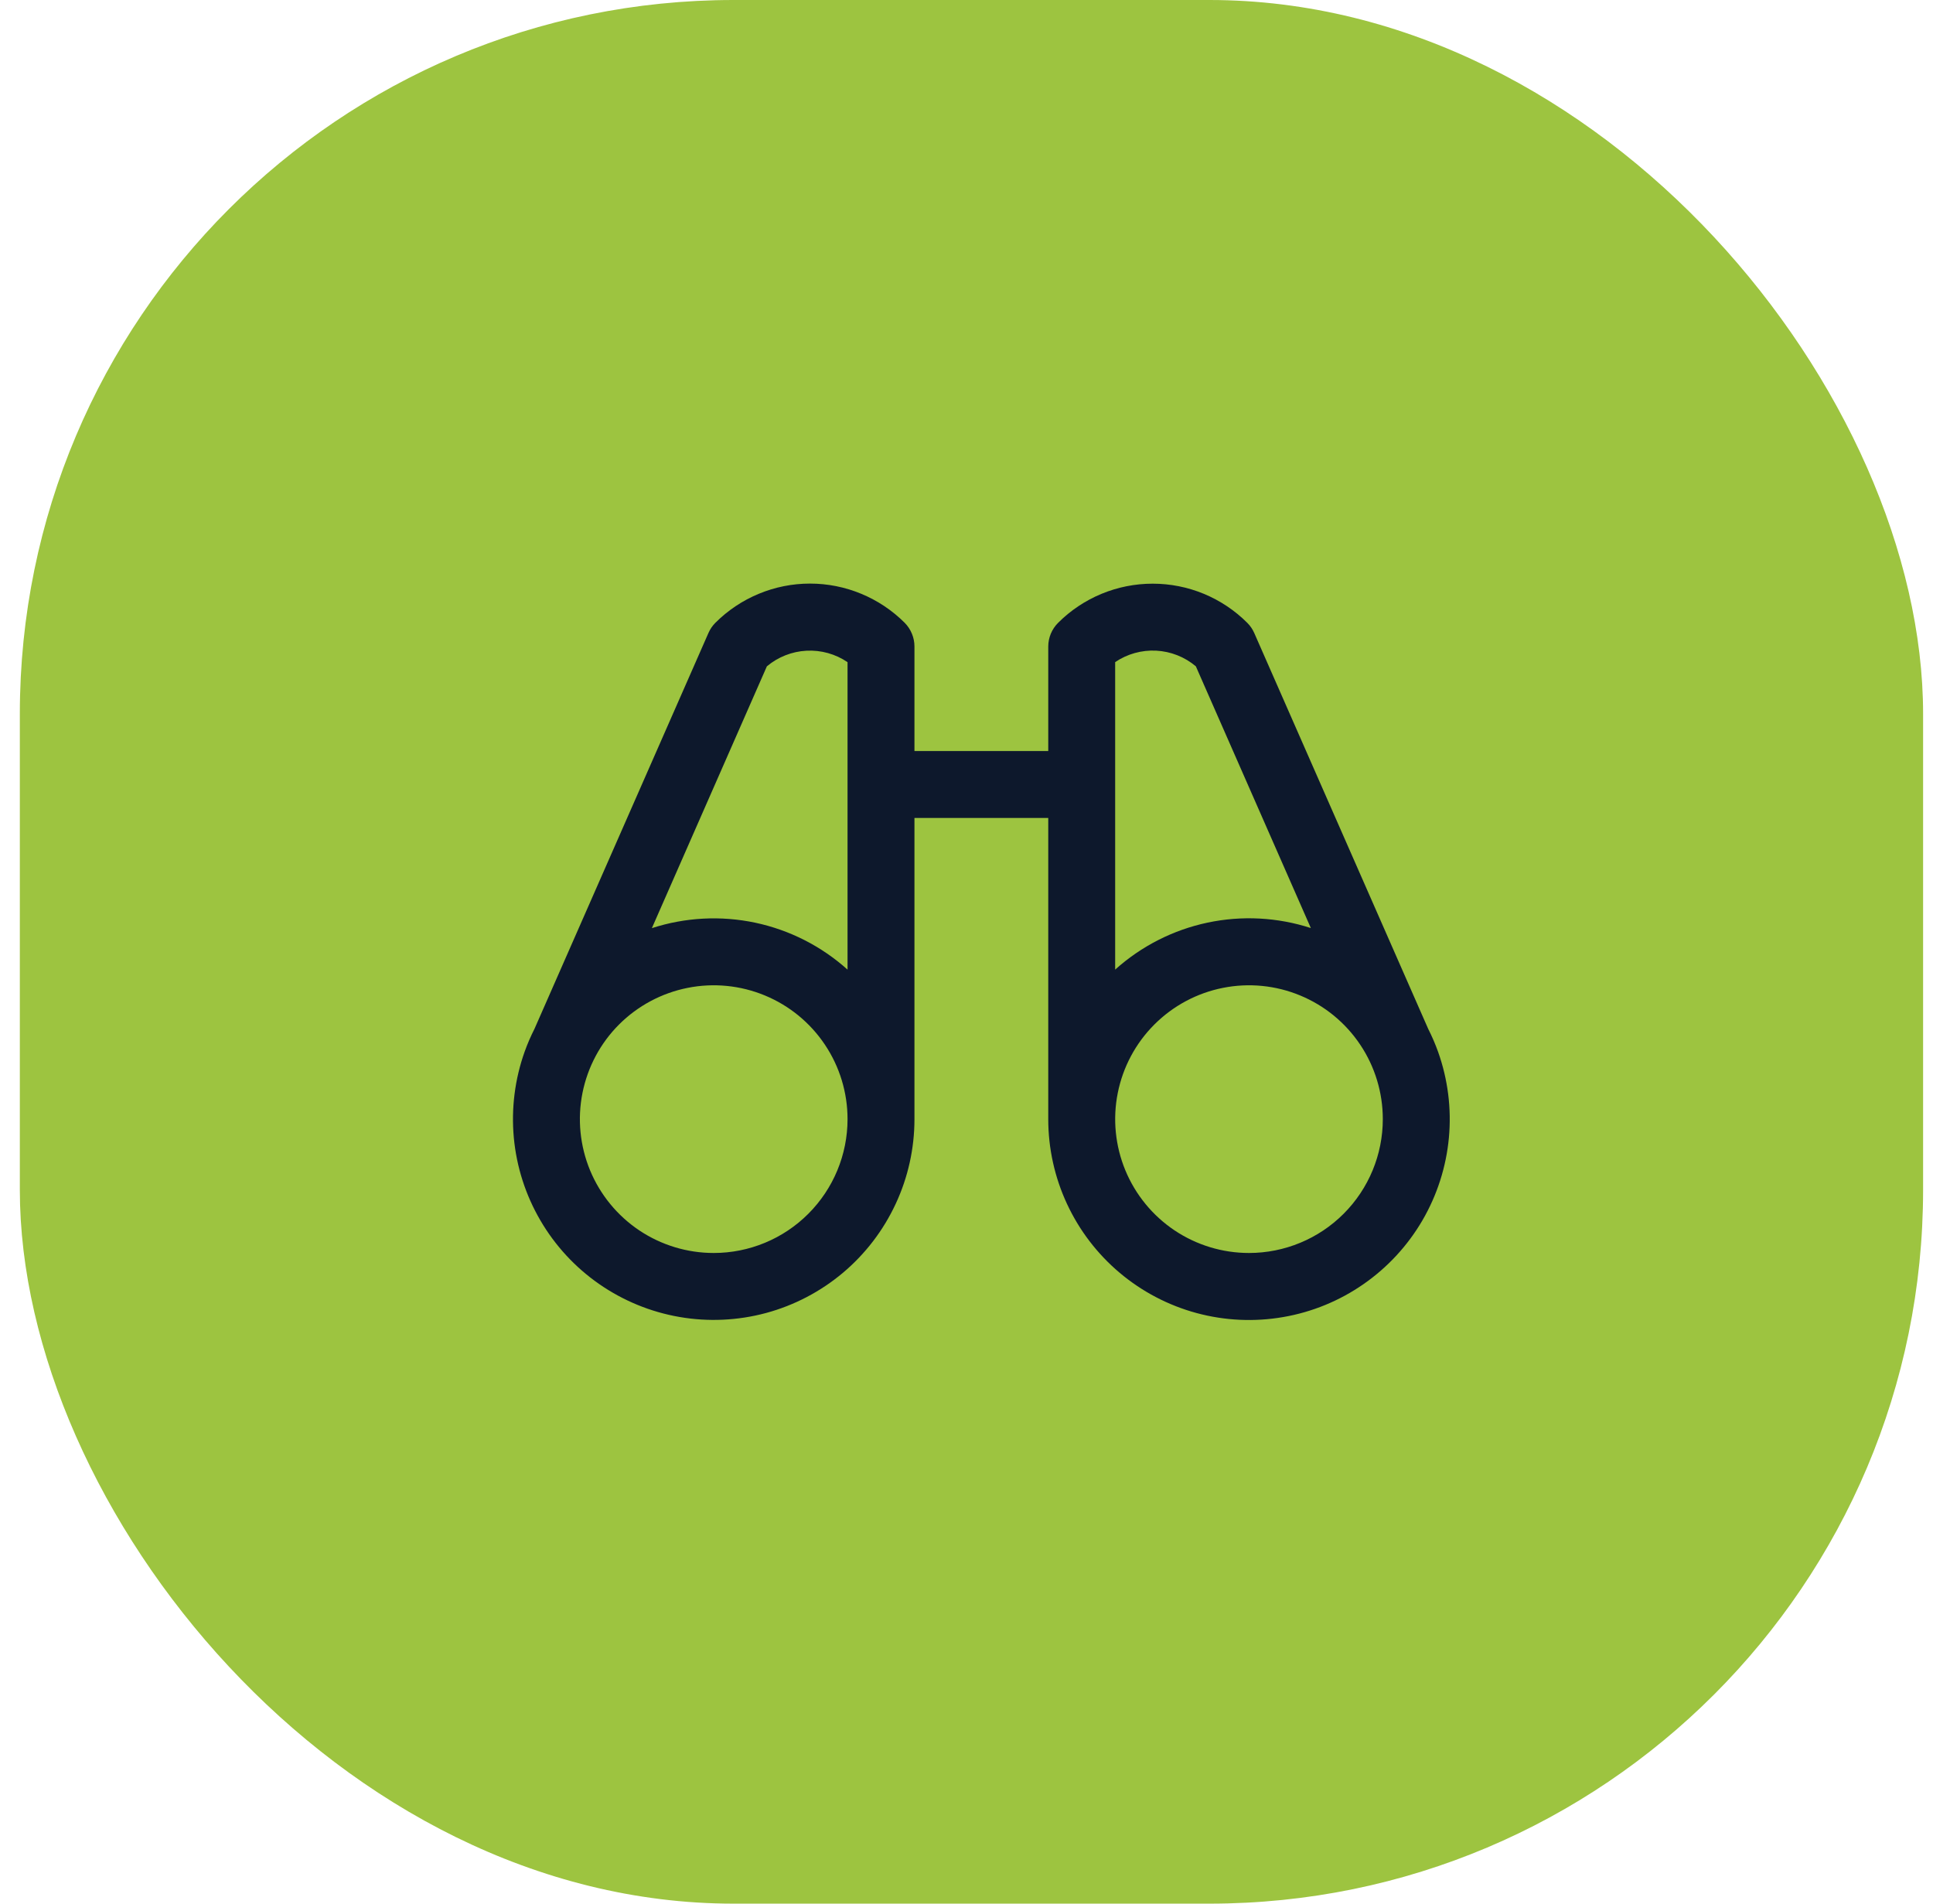
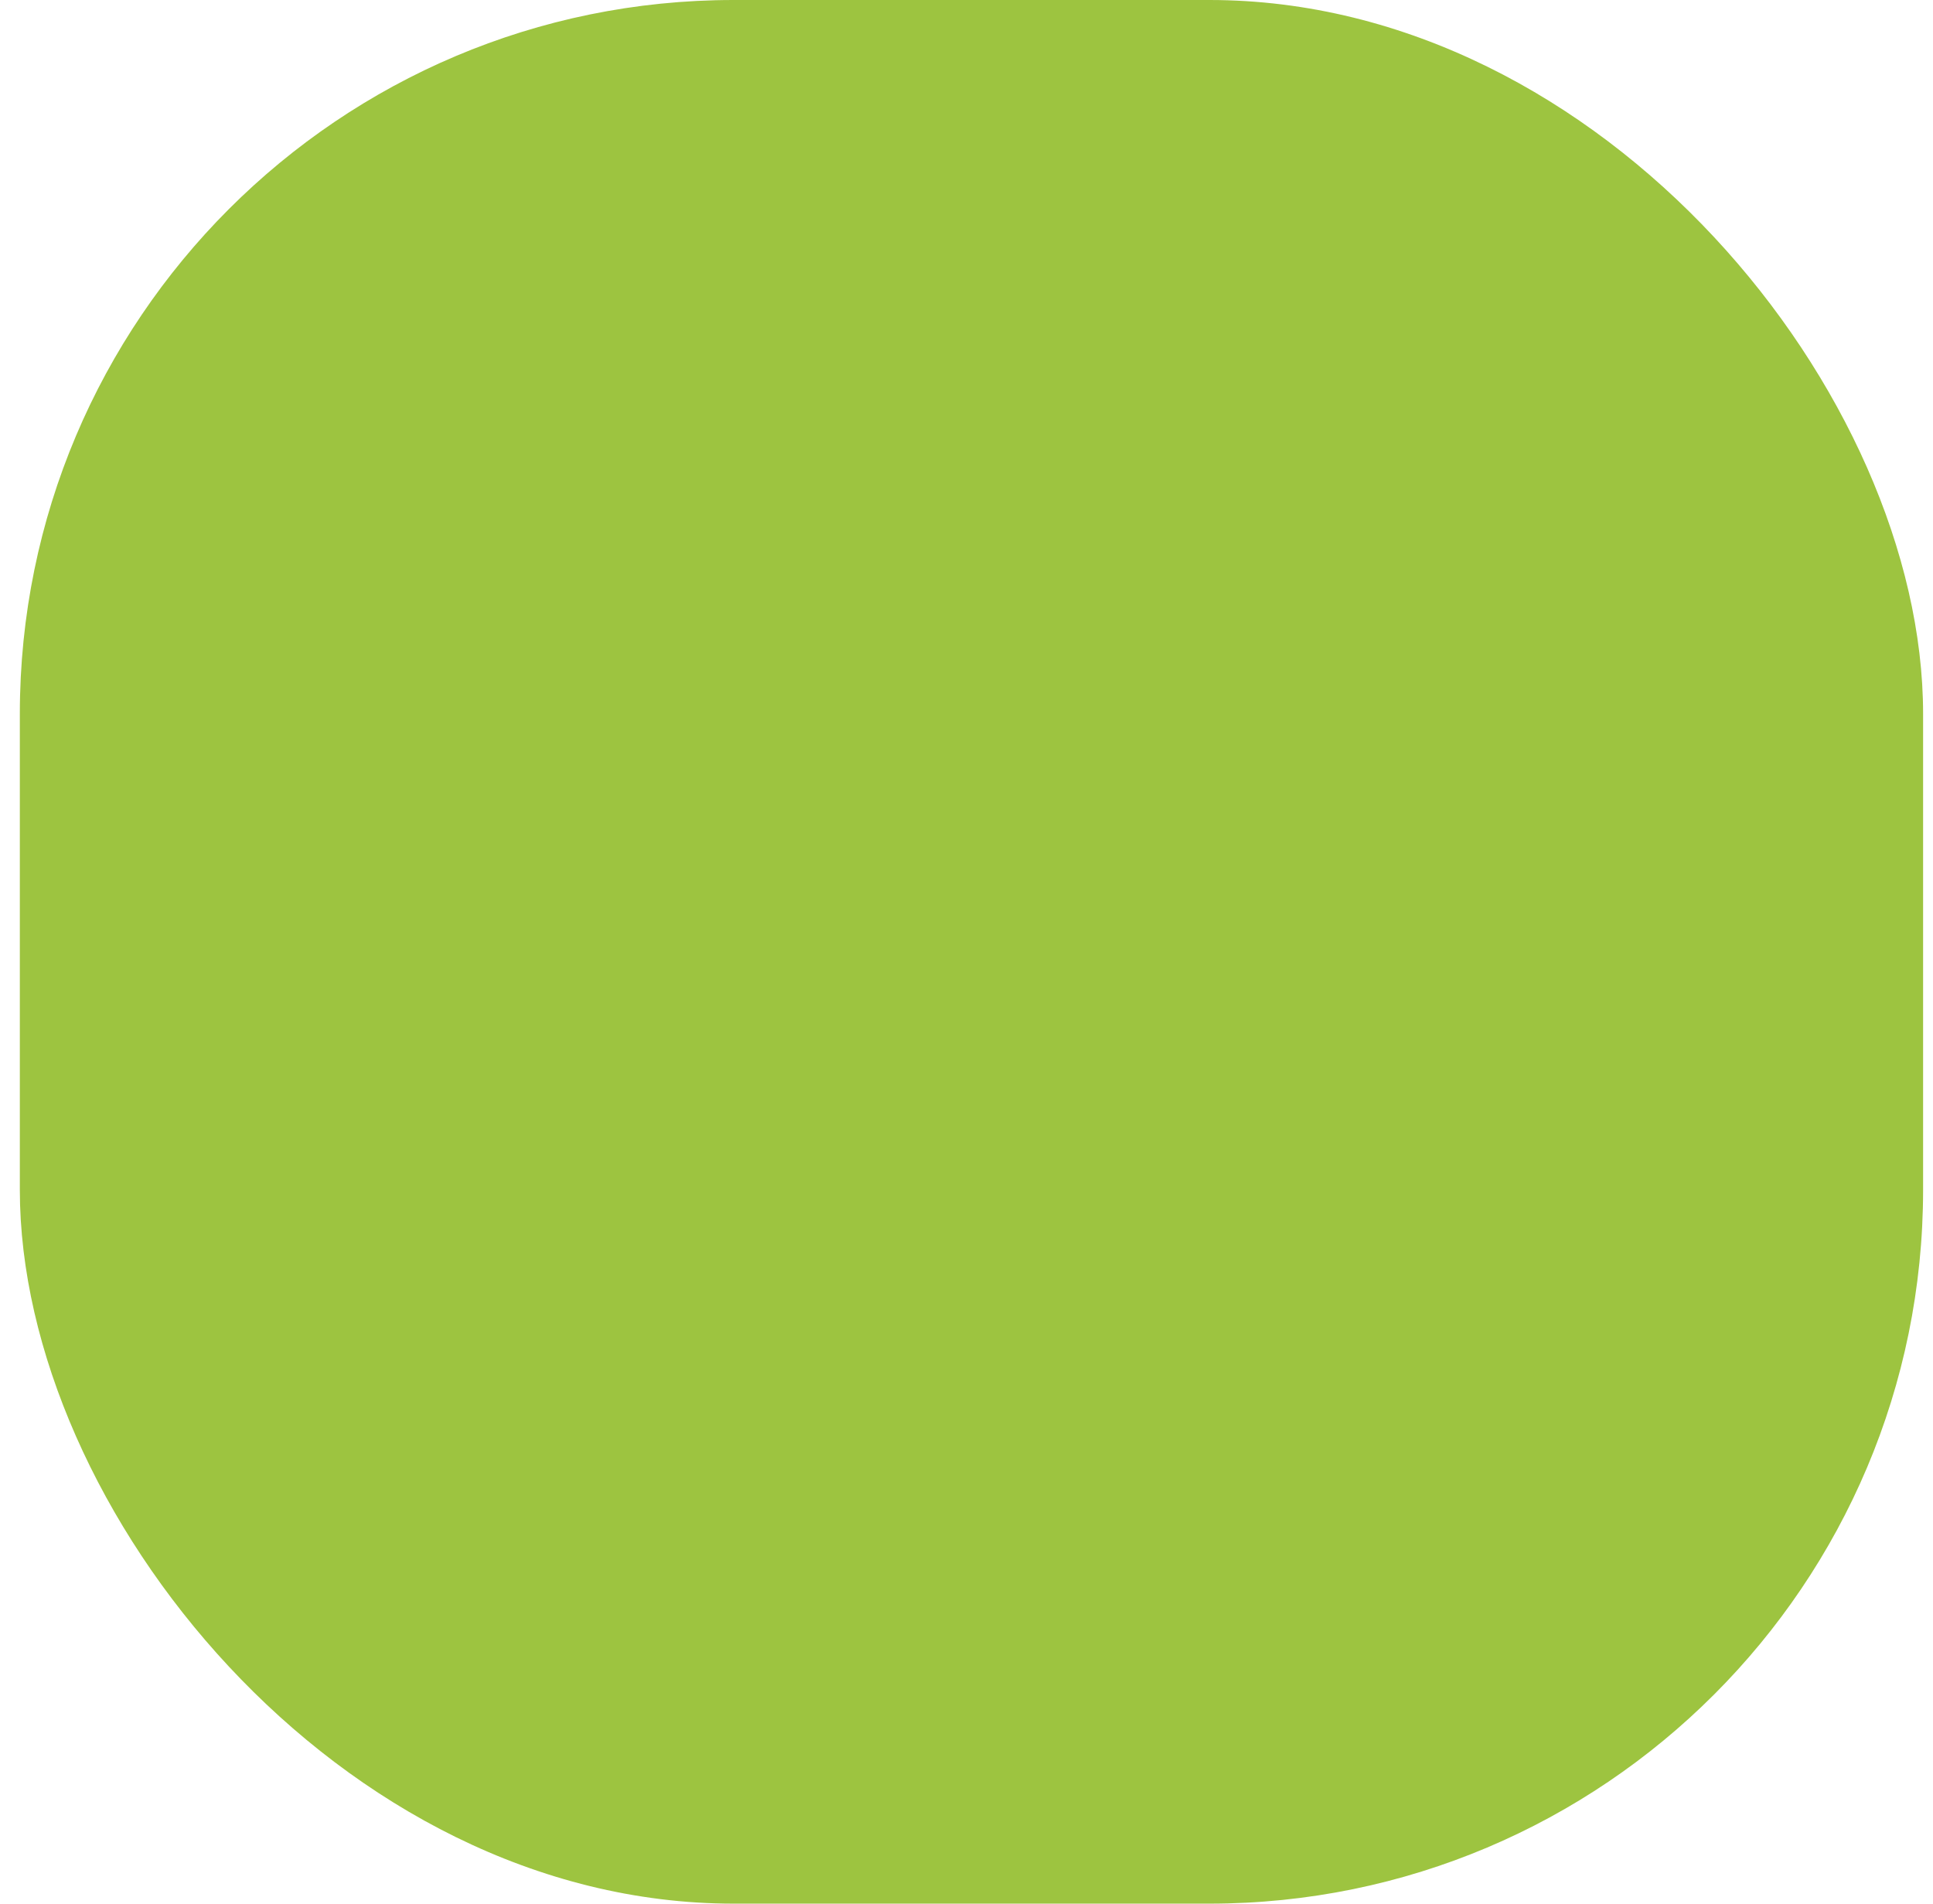
<svg xmlns="http://www.w3.org/2000/svg" width="65" height="64" viewBox="0 0 65 64" fill="none">
  <rect x="0.667" width="64" height="64" rx="24" fill="#9DC440" />
-   <path d="M48.356 35.357C48.262 35.095 48.151 34.839 48.025 34.59L42.177 21.284C42.121 21.156 42.042 21.04 41.943 20.941C41.525 20.523 41.029 20.192 40.483 19.965C39.937 19.739 39.352 19.623 38.761 19.623C38.17 19.623 37.585 19.739 37.039 19.965C36.493 20.192 35.996 20.523 35.579 20.941C35.368 21.152 35.25 21.437 35.249 21.734V25.25H30.75V21.734C30.75 21.587 30.721 21.44 30.664 21.304C30.608 21.167 30.525 21.043 30.421 20.938C30.003 20.52 29.506 20.189 28.96 19.963C28.414 19.736 27.829 19.62 27.238 19.62C26.647 19.62 26.062 19.736 25.516 19.963C24.97 20.189 24.474 20.52 24.056 20.938C23.957 21.037 23.878 21.153 23.822 21.282L17.974 34.587C17.848 34.836 17.737 35.092 17.643 35.354C17.312 36.281 17.188 37.268 17.278 38.248C17.369 39.228 17.673 40.176 18.169 41.026C18.664 41.876 19.34 42.608 20.148 43.169C20.956 43.73 21.877 44.108 22.847 44.276C23.817 44.444 24.811 44.398 25.761 44.142C26.711 43.885 27.593 43.423 28.346 42.79C29.099 42.156 29.704 41.365 30.119 40.473C30.535 39.581 30.75 38.609 30.75 37.625V27.5H35.249V37.625C35.249 38.609 35.464 39.581 35.879 40.474C36.294 41.366 36.898 42.157 37.651 42.791C38.404 43.425 39.286 43.887 40.236 44.144C41.186 44.401 42.181 44.447 43.151 44.279C44.12 44.112 45.042 43.734 45.85 43.172C46.658 42.611 47.334 41.88 47.83 41.03C48.326 40.179 48.63 39.231 48.721 38.251C48.812 37.271 48.687 36.283 48.356 35.357ZM25.787 22.402C26.162 22.087 26.63 21.902 27.12 21.877C27.609 21.851 28.094 21.986 28.5 22.262V32.599C27.621 31.81 26.551 31.266 25.396 31.021C24.241 30.777 23.043 30.84 21.92 31.204L25.787 22.402ZM24 42.125C23.11 42.125 22.239 41.861 21.499 41.367C20.759 40.872 20.183 40.169 19.842 39.347C19.502 38.525 19.412 37.62 19.586 36.747C19.76 35.874 20.188 35.072 20.817 34.443C21.447 33.814 22.249 33.385 23.122 33.212C23.994 33.038 24.899 33.127 25.722 33.468C26.544 33.808 27.247 34.385 27.741 35.125C28.236 35.865 28.5 36.735 28.5 37.625C28.5 38.819 28.025 39.963 27.181 40.807C26.338 41.651 25.193 42.125 24 42.125ZM37.499 22.26C37.905 21.985 38.39 21.85 38.88 21.875C39.369 21.901 39.837 22.085 40.212 22.401L44.079 31.201C42.956 30.837 41.758 30.774 40.603 31.019C39.448 31.264 38.378 31.809 37.499 32.598V22.26ZM41.999 42.125C41.109 42.125 40.239 41.861 39.499 41.367C38.759 40.872 38.183 40.169 37.842 39.347C37.502 38.525 37.412 37.62 37.586 36.747C37.76 35.874 38.188 35.072 38.818 34.443C39.447 33.814 40.249 33.385 41.122 33.212C41.995 33.038 42.899 33.127 43.722 33.468C44.544 33.808 45.247 34.385 45.741 35.125C46.236 35.865 46.499 36.735 46.499 37.625C46.499 38.819 46.025 39.963 45.181 40.807C44.338 41.651 43.193 42.125 41.999 42.125Z" fill="#0D182C" />
</svg>